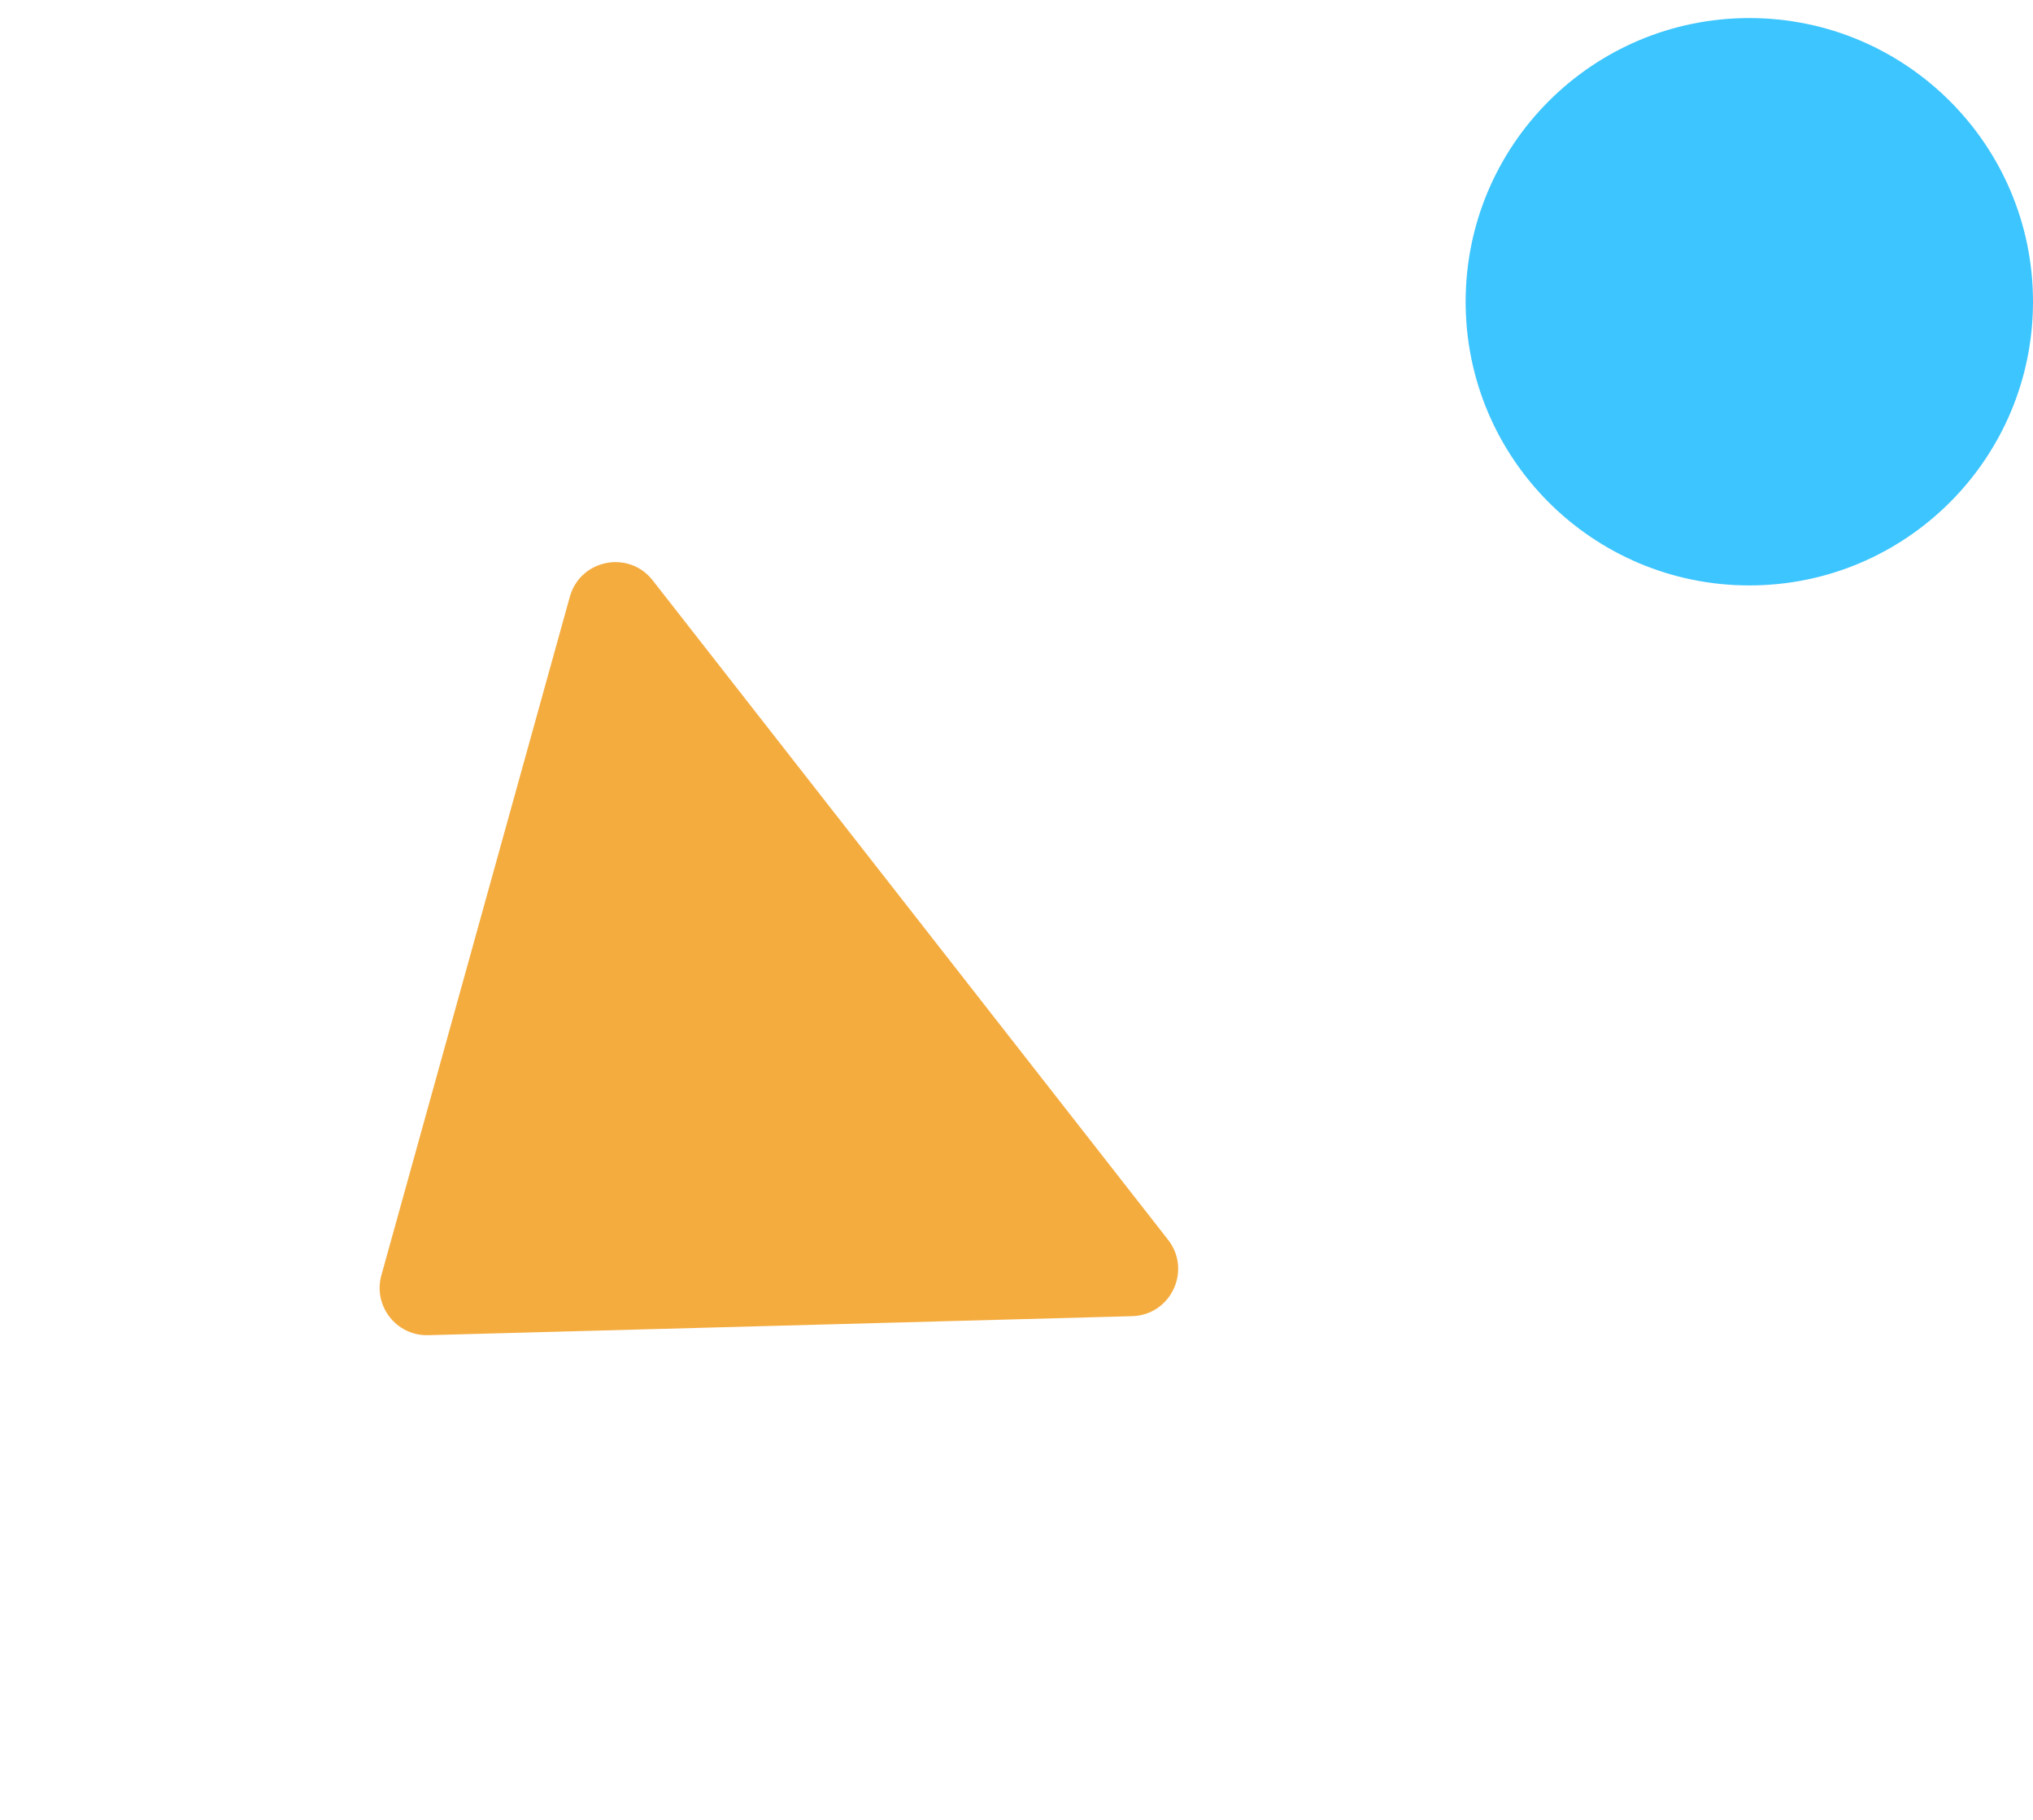
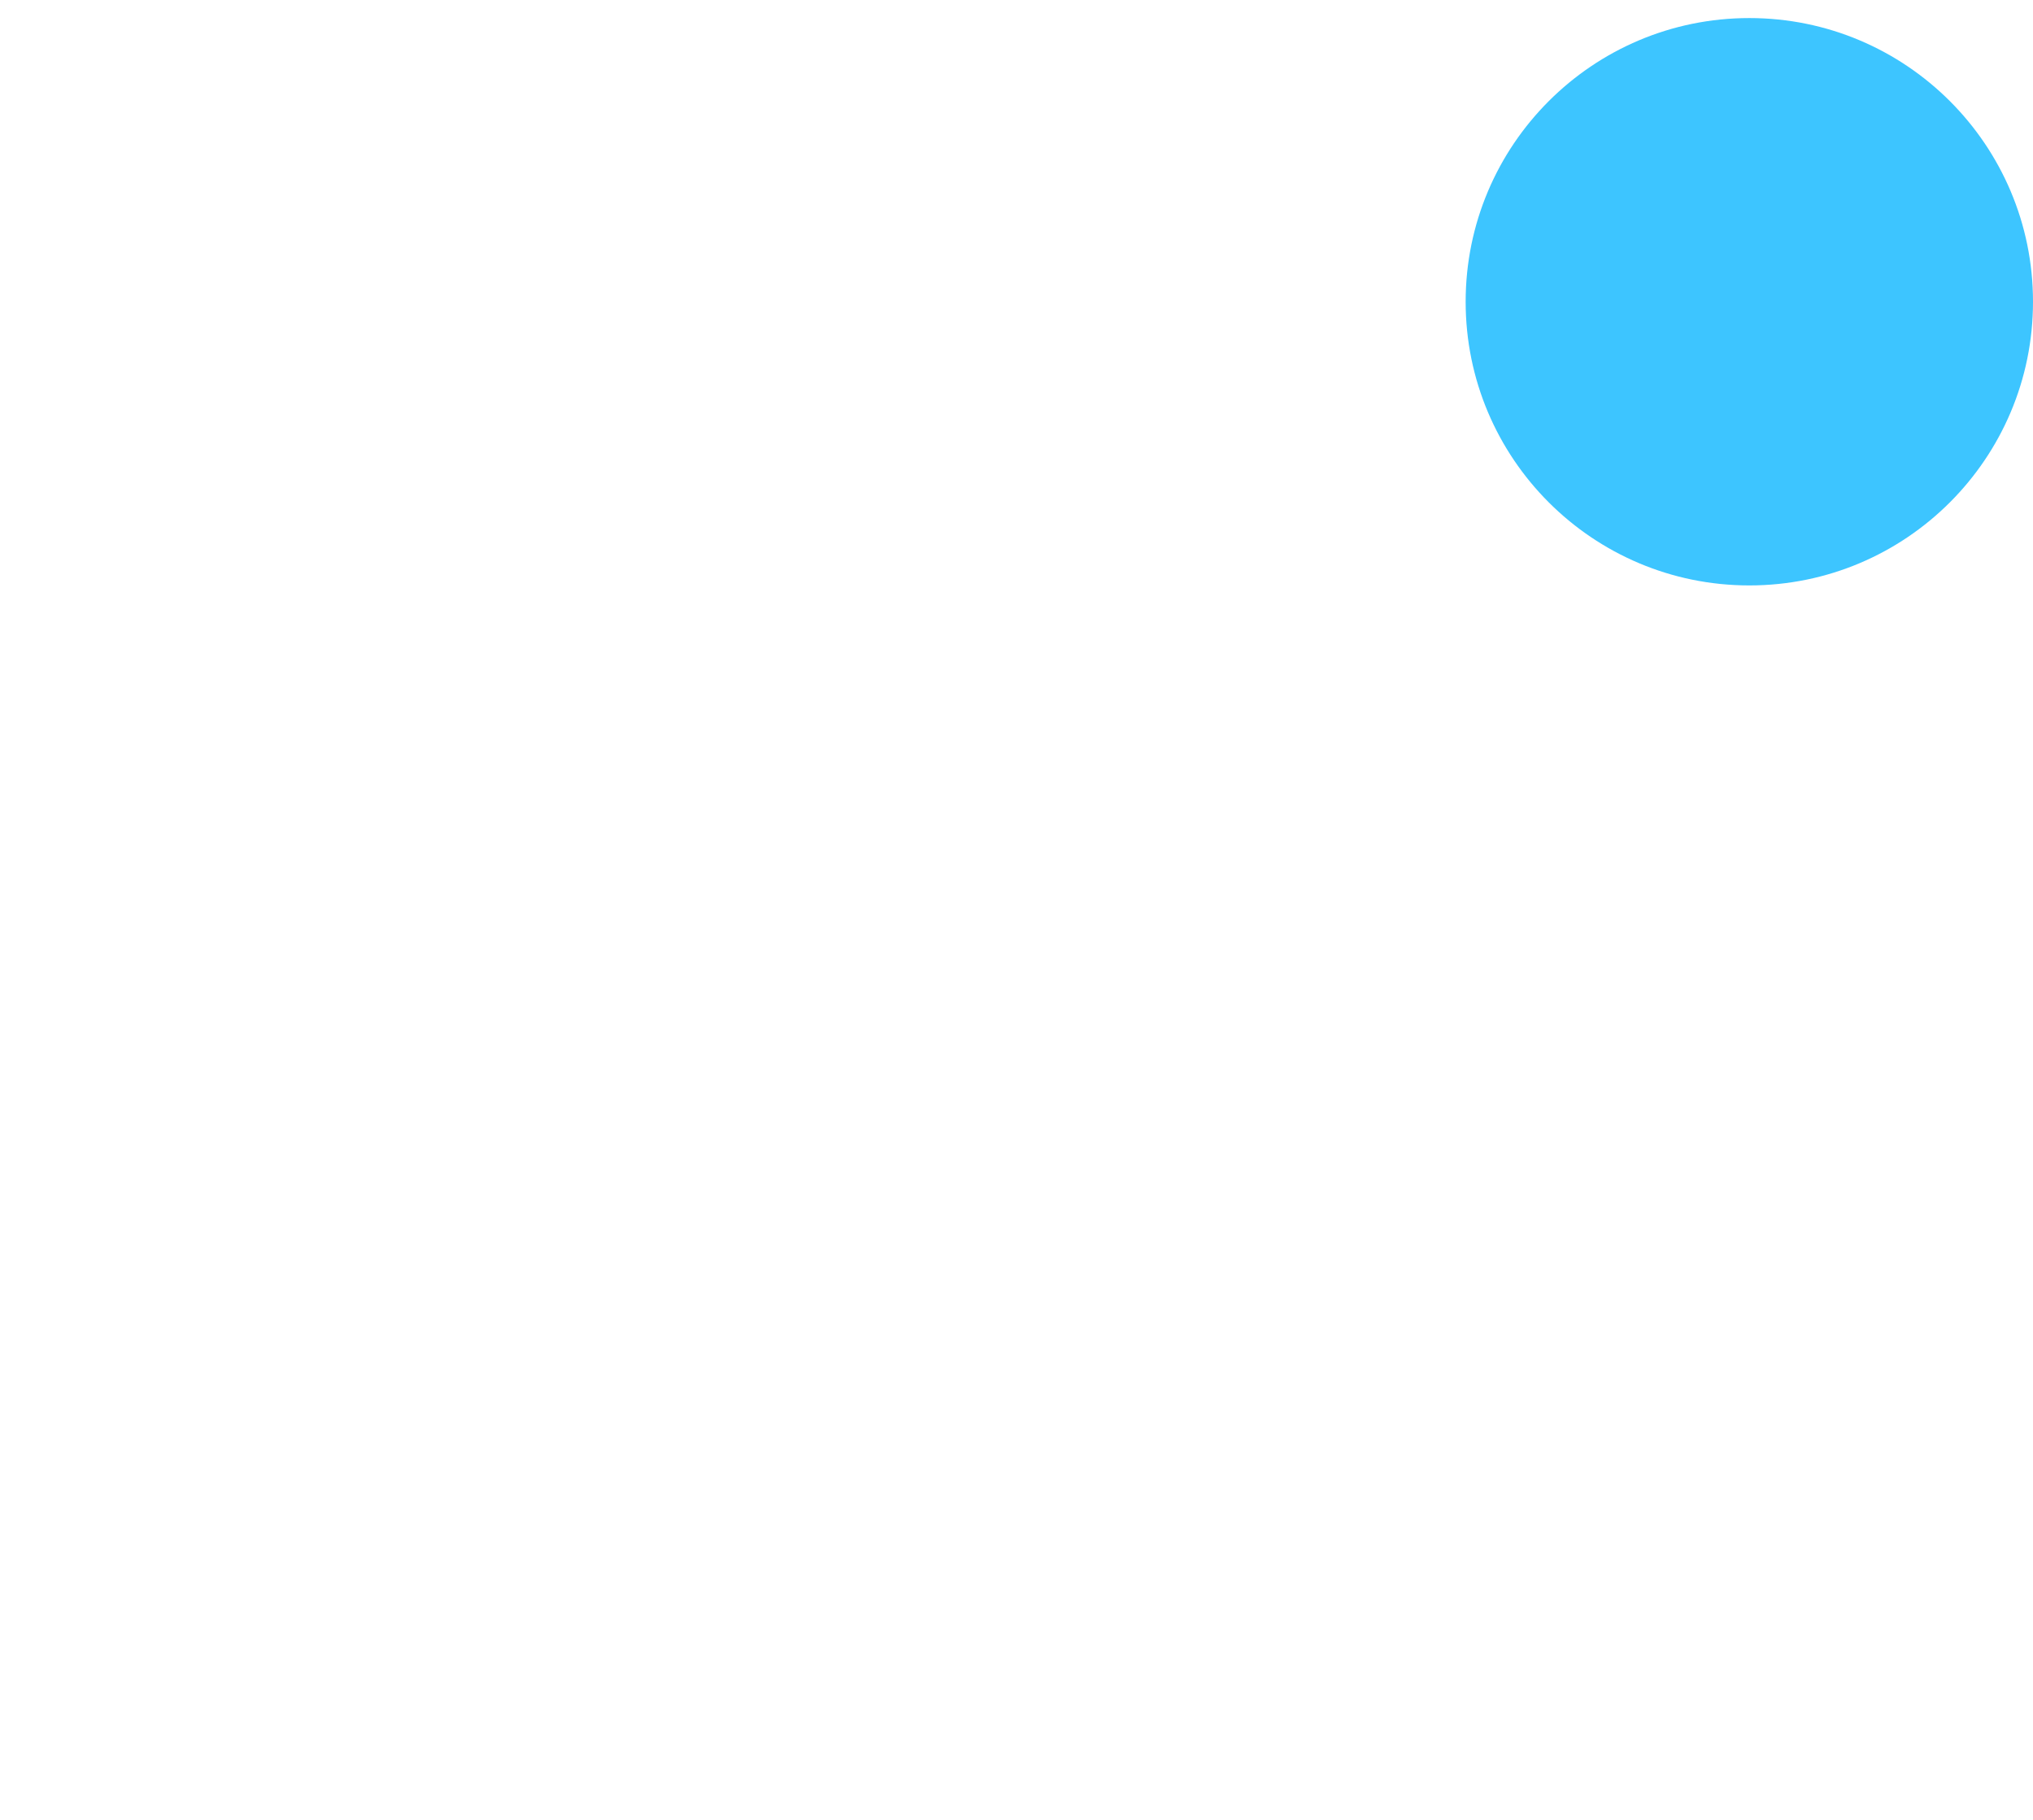
<svg xmlns="http://www.w3.org/2000/svg" width="86" height="77" viewBox="0 0 86 77" fill="none">
  <circle cx="74" cy="12.764" r="12" fill="#3DC5FF" />
-   <path d="M18.114 56.479C16.769 56.516 15.773 55.241 16.133 53.945L24.105 25.244C24.544 23.662 26.596 23.254 27.608 24.547L49.412 52.444C50.423 53.737 49.531 55.631 47.89 55.675L18.114 56.479Z" fill="#F4AC3F" />
</svg>